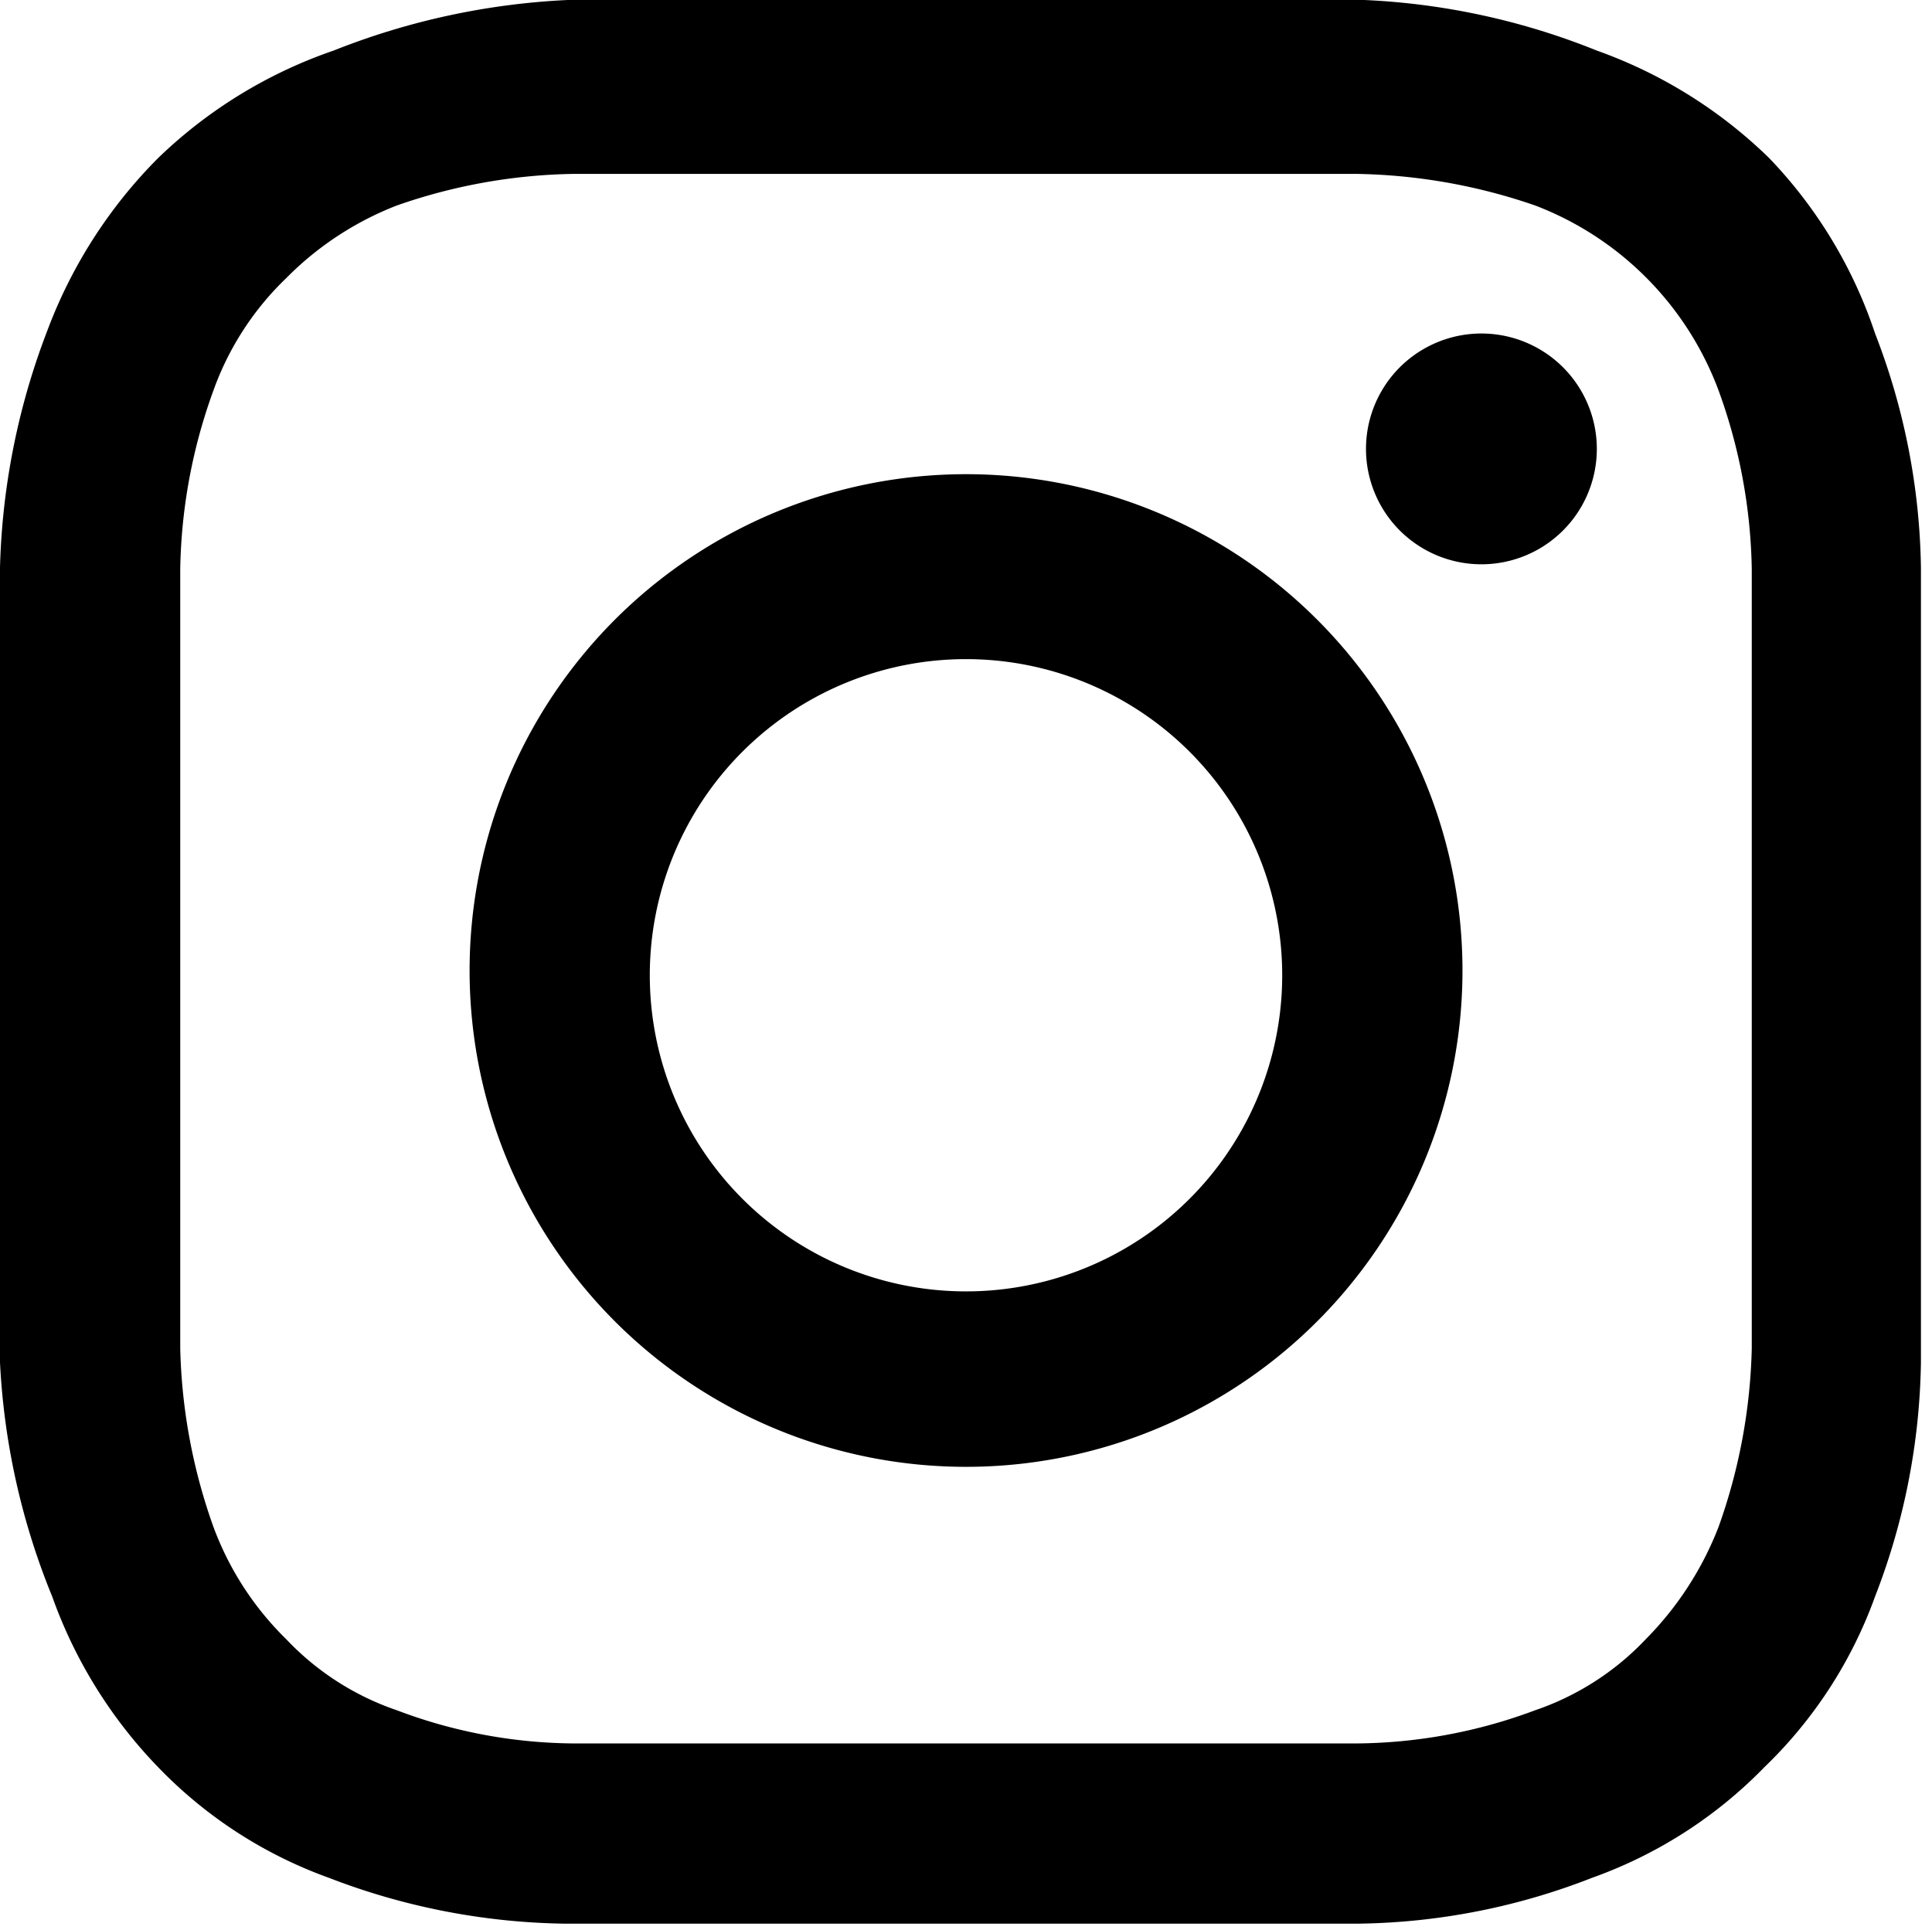
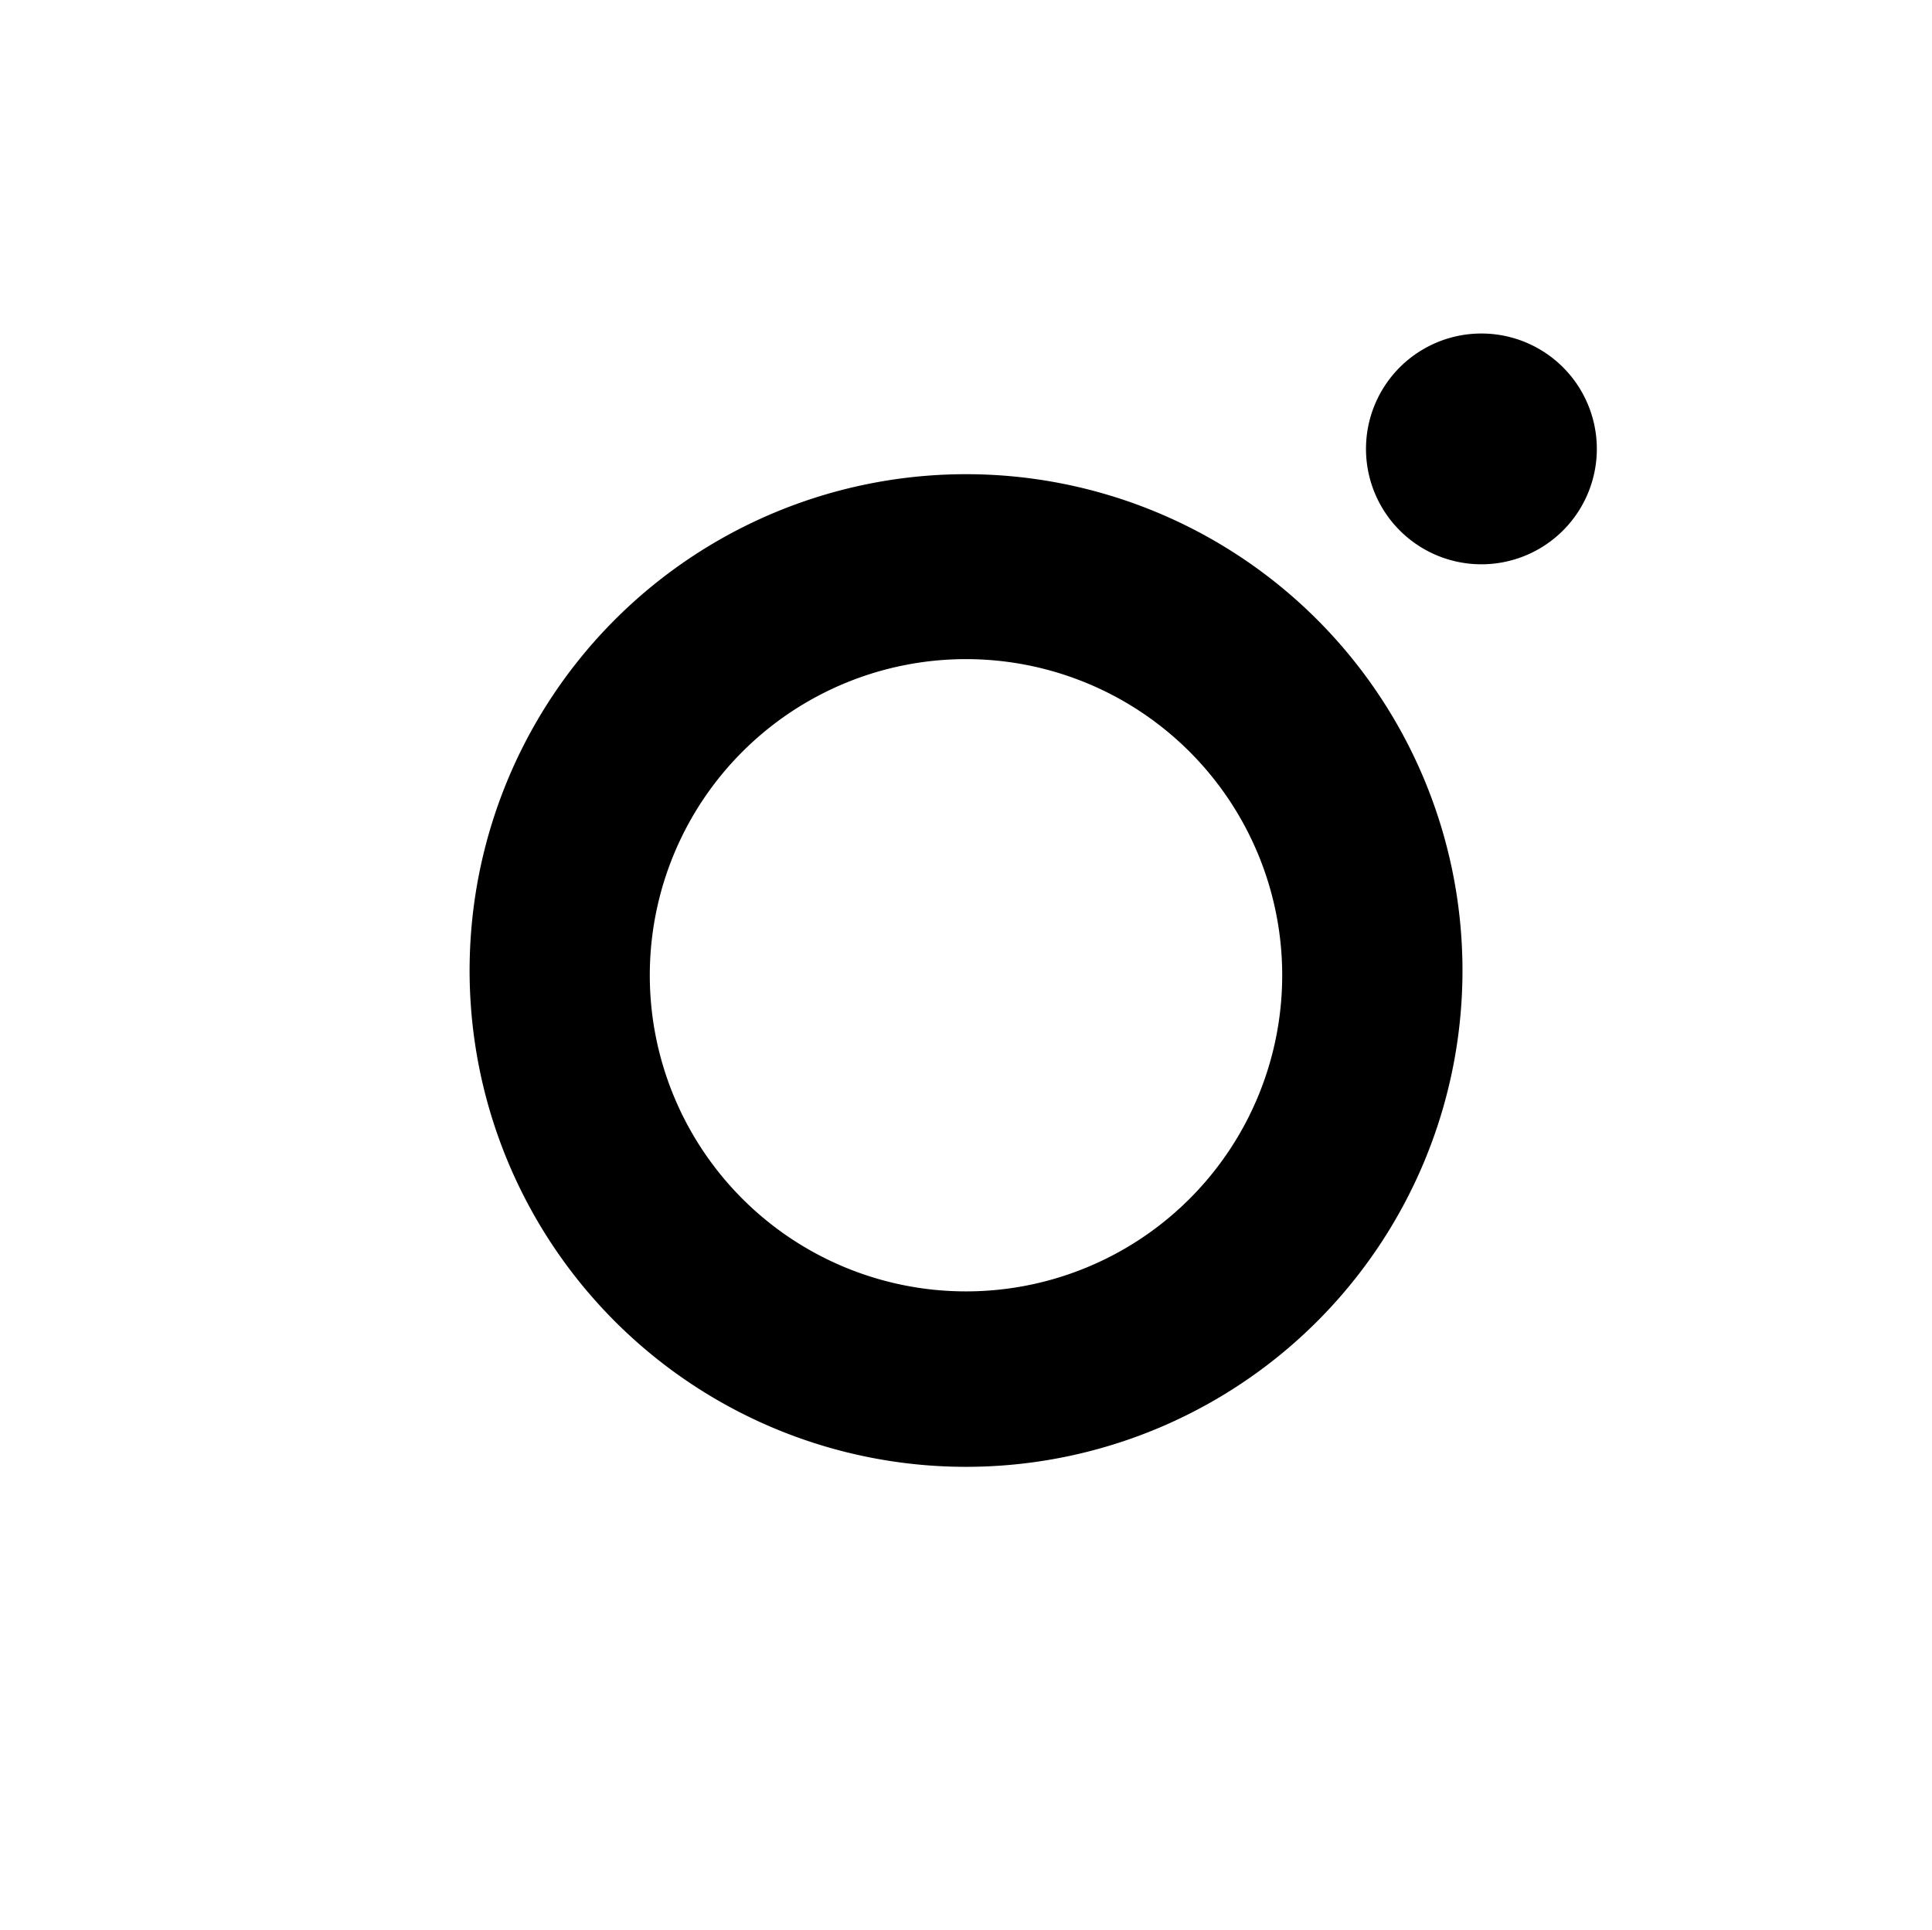
<svg xmlns="http://www.w3.org/2000/svg" viewBox="0 0 12.22 12.21">
  <g id="Layer_2" data-name="Layer 2">
    <g id="Layer_1-2" data-name="Layer 1">
-       <path d="M6.11,1.1c1.63,0,1.82,0,2.46,0a3.63,3.63,0,0,1,1.14.2,2,2,0,0,1,1.16,1.17,3.46,3.46,0,0,1,.21,1.13c0,.64,0,.84,0,2.47s0,1.82,0,2.46a3.59,3.59,0,0,1-.21,1.13,2.07,2.07,0,0,1-.46.71,1.73,1.73,0,0,1-.7.45,3.28,3.28,0,0,1-1.14.21c-.64,0-.83,0-2.46,0s-1.82,0-2.47,0a3.21,3.21,0,0,1-1.13-.21,1.73,1.73,0,0,1-.7-.45,1.93,1.93,0,0,1-.46-.71,3.59,3.59,0,0,1-.21-1.13c0-.64,0-.84,0-2.46s0-1.83,0-2.47a3.46,3.46,0,0,1,.21-1.13,1.85,1.85,0,0,1,.46-.71,2,2,0,0,1,.7-.46,3.54,3.54,0,0,1,1.13-.2c.65,0,.84,0,2.47,0m0-1.1C4.45,0,4.24,0,3.59,0A4.58,4.58,0,0,0,2.11.32,3,3,0,0,0,1,1a3.07,3.07,0,0,0-.7,1.09A4.49,4.49,0,0,0,0,3.59c0,.65,0,.86,0,2.52S0,8,0,8.62A4.49,4.49,0,0,0,.33,10.1,3,3,0,0,0,1,11.18a2.83,2.83,0,0,0,1.08.7,4.3,4.3,0,0,0,1.48.29c.65,0,.86,0,2.52,0s1.86,0,2.52,0a4.19,4.19,0,0,0,1.47-.29,2.86,2.86,0,0,0,1.09-.7,2.83,2.83,0,0,0,.7-1.08,4.25,4.25,0,0,0,.29-1.48c0-.65,0-.85,0-2.51s0-1.87,0-2.52a4.25,4.25,0,0,0-.29-1.48A2.94,2.94,0,0,0,11.19,1,3,3,0,0,0,10.1.32,4.45,4.45,0,0,0,8.63,0C8,0,7.77,0,6.11,0" />
      <path d="M6.11,3A3.14,3.14,0,1,0,9.25,6.1,3.14,3.14,0,0,0,6.11,3m0,5.17a2,2,0,1,1,2-2,2,2,0,0,1-2,2" />
      <path d="M10.1,2.84a.73.73,0,1,1-1.46,0,.73.73,0,0,1,1.46,0" />
    </g>
  </g>
</svg>